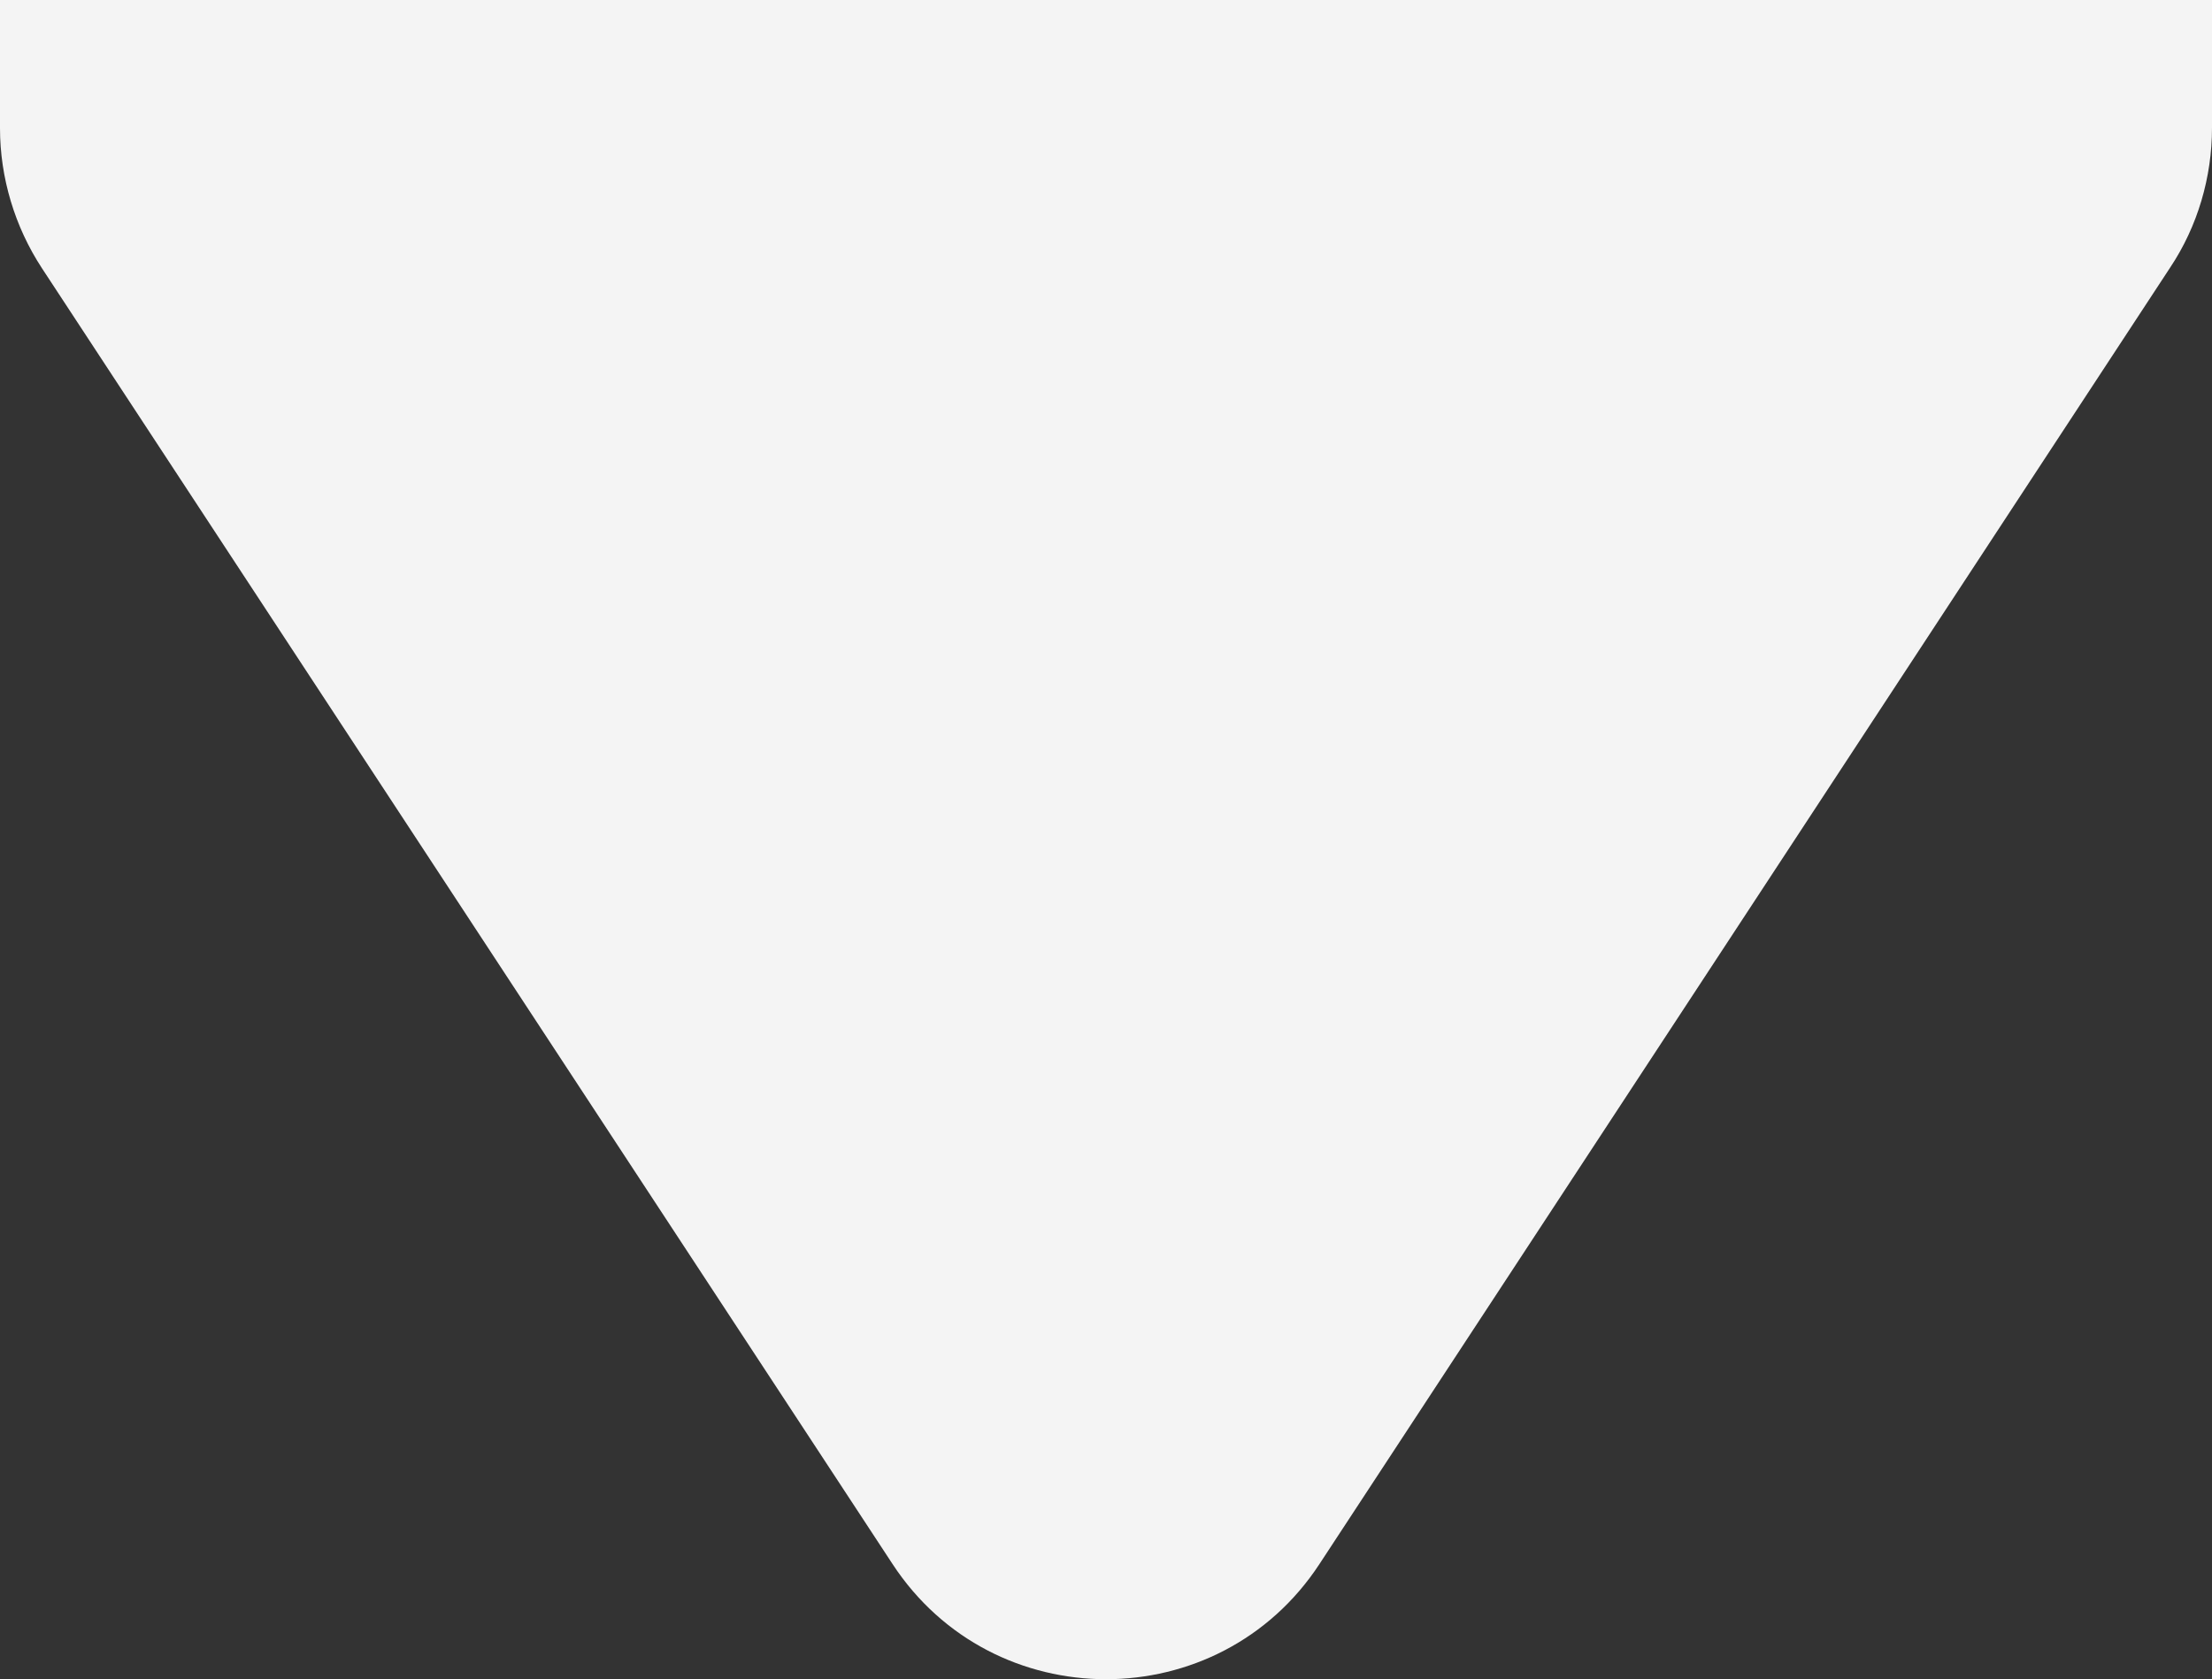
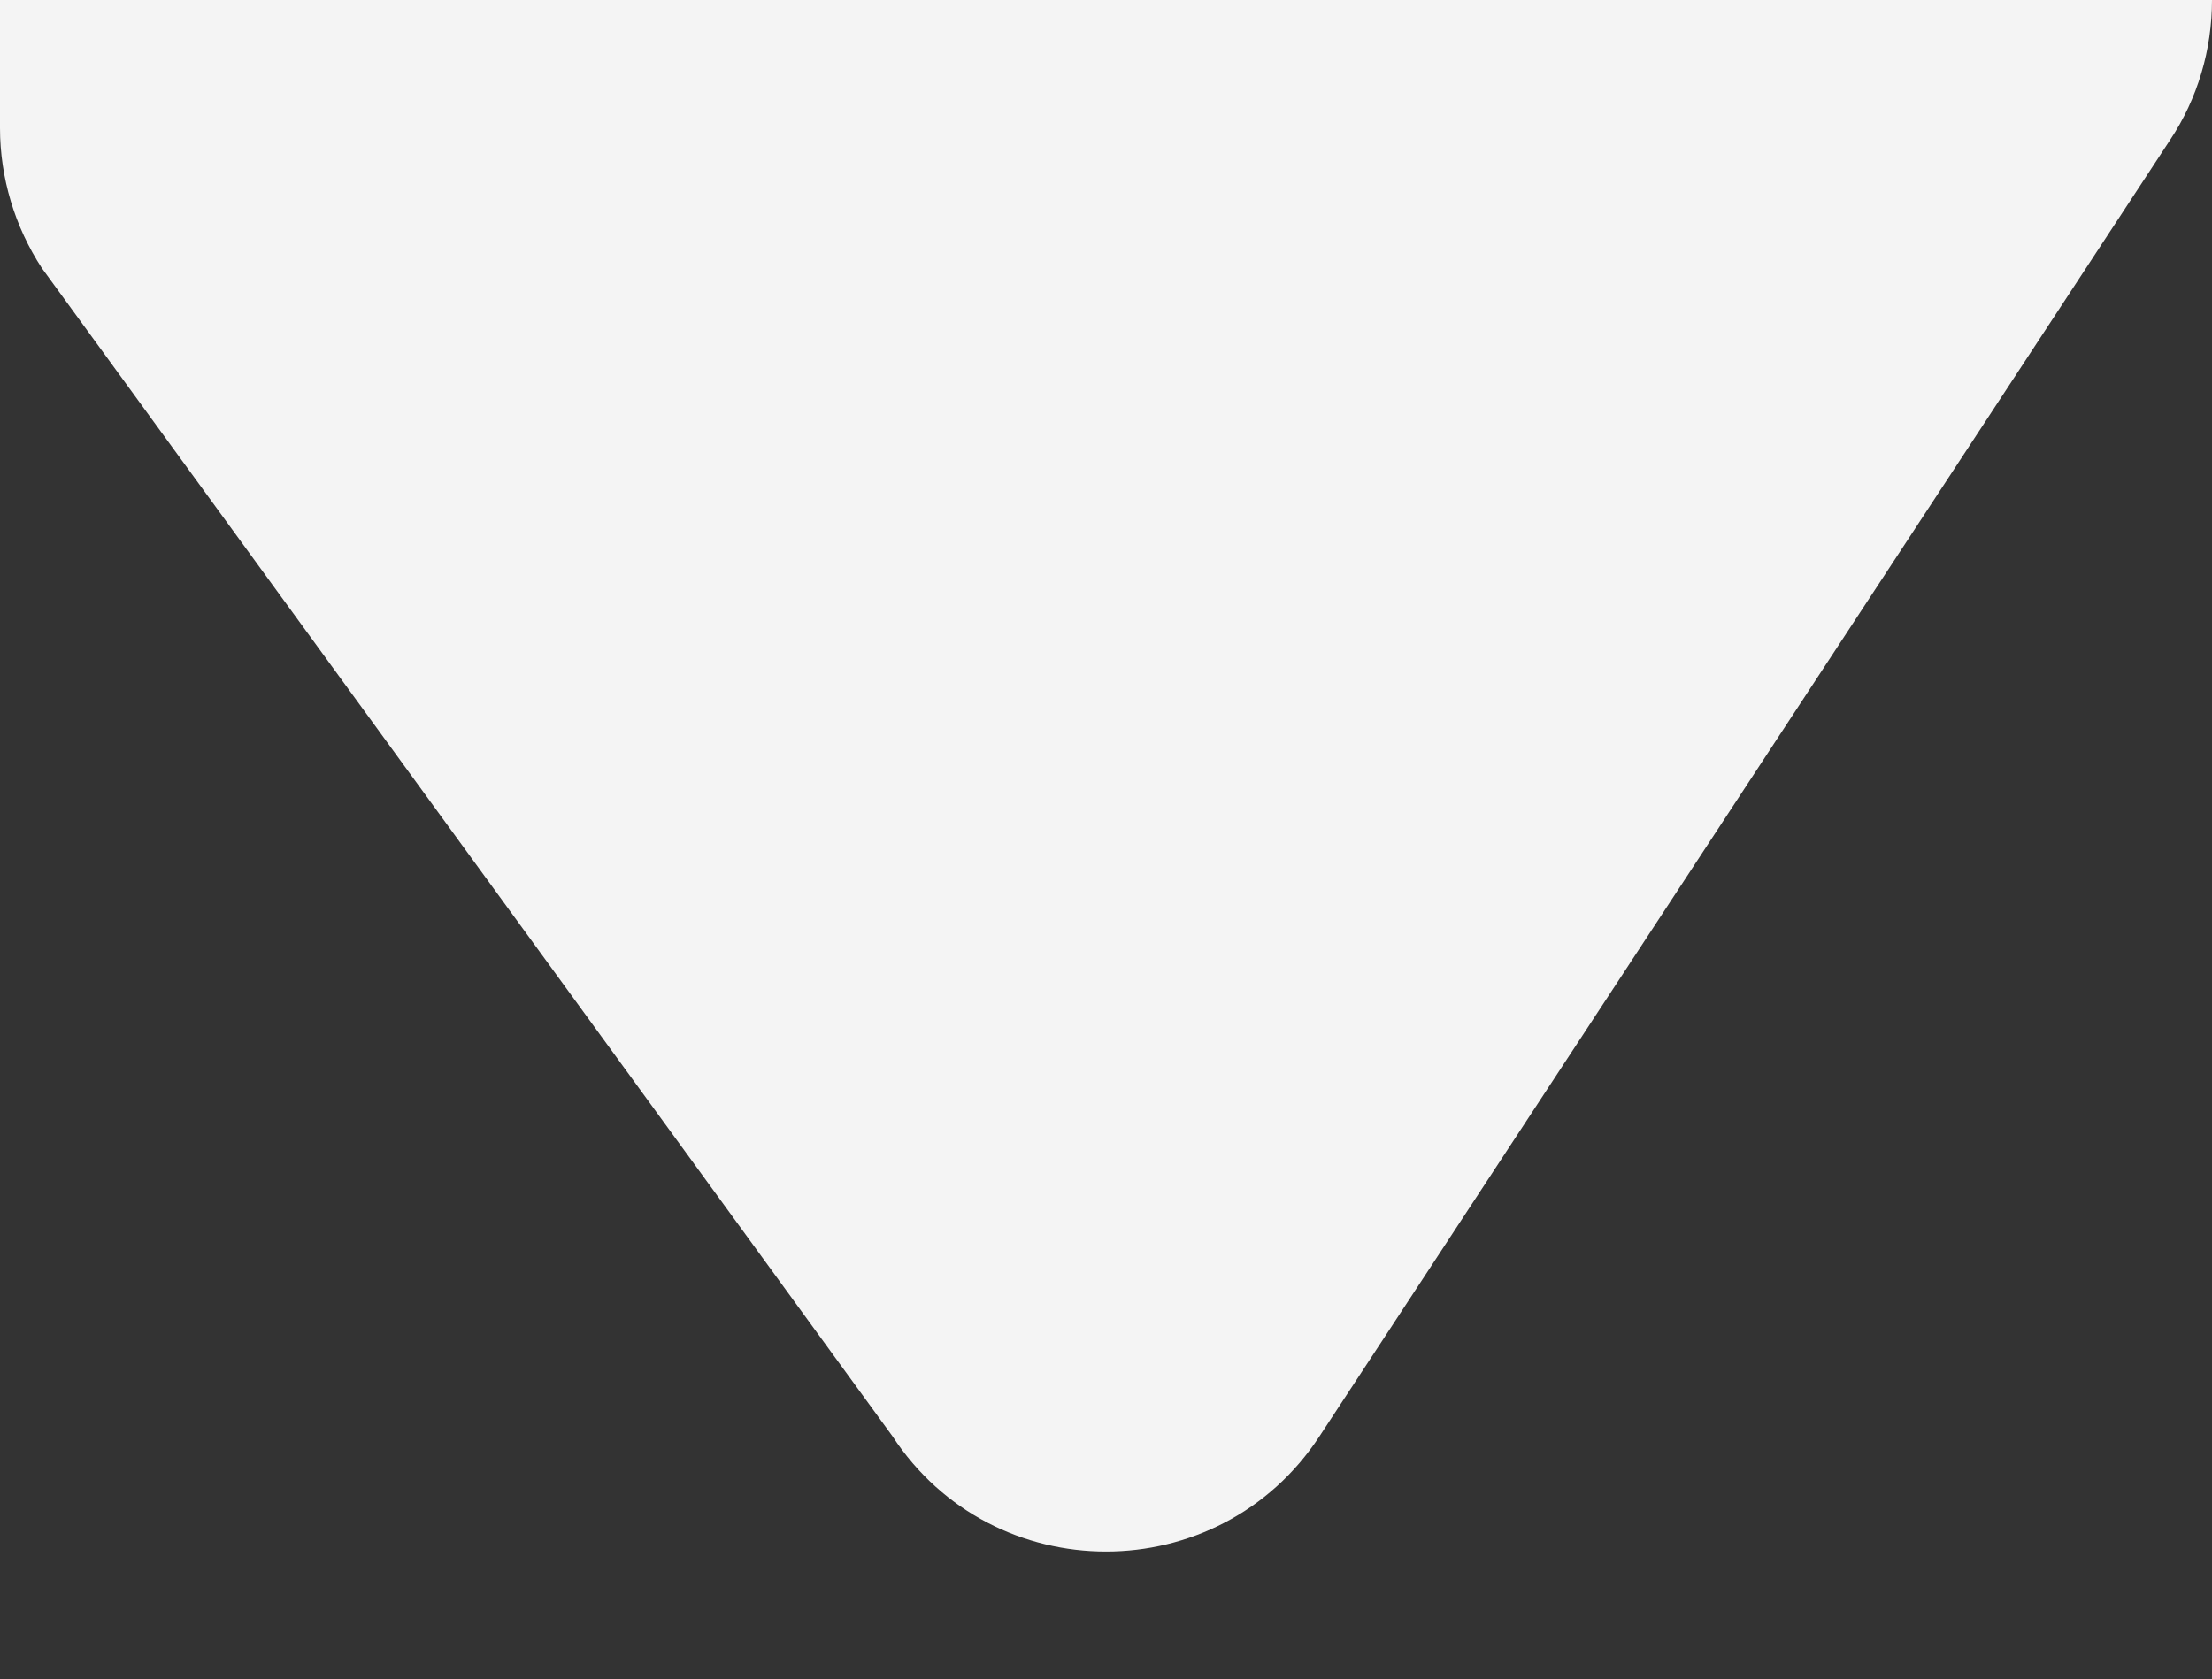
<svg xmlns="http://www.w3.org/2000/svg" id="_レイヤー_2" viewBox="0 0 43.3 32.88">
  <rect x="0" y="0" width="43.3" height="32.88" fill="#333333" stroke="none" />
  <defs>
    <style>.cls-1{fill:#f4f4f4;stroke-width:0px;}</style>
  </defs>
  <g id="_レイヤー_1-2">
-     <path class="cls-1" d="M43.3,0v2.5c0,.97-.28,1.93-.82,2.74l-16.65,25.38c-1.97,3.01-6.39,3.01-8.36,0L.82,5.25c-.53-.81-.82-1.77-.82-2.74V0h43.3Z" />
+     <path class="cls-1" d="M43.3,0c0,.97-.28,1.93-.82,2.74l-16.65,25.38c-1.97,3.01-6.39,3.01-8.36,0L.82,5.25c-.53-.81-.82-1.77-.82-2.74V0h43.3Z" />
  </g>
</svg>